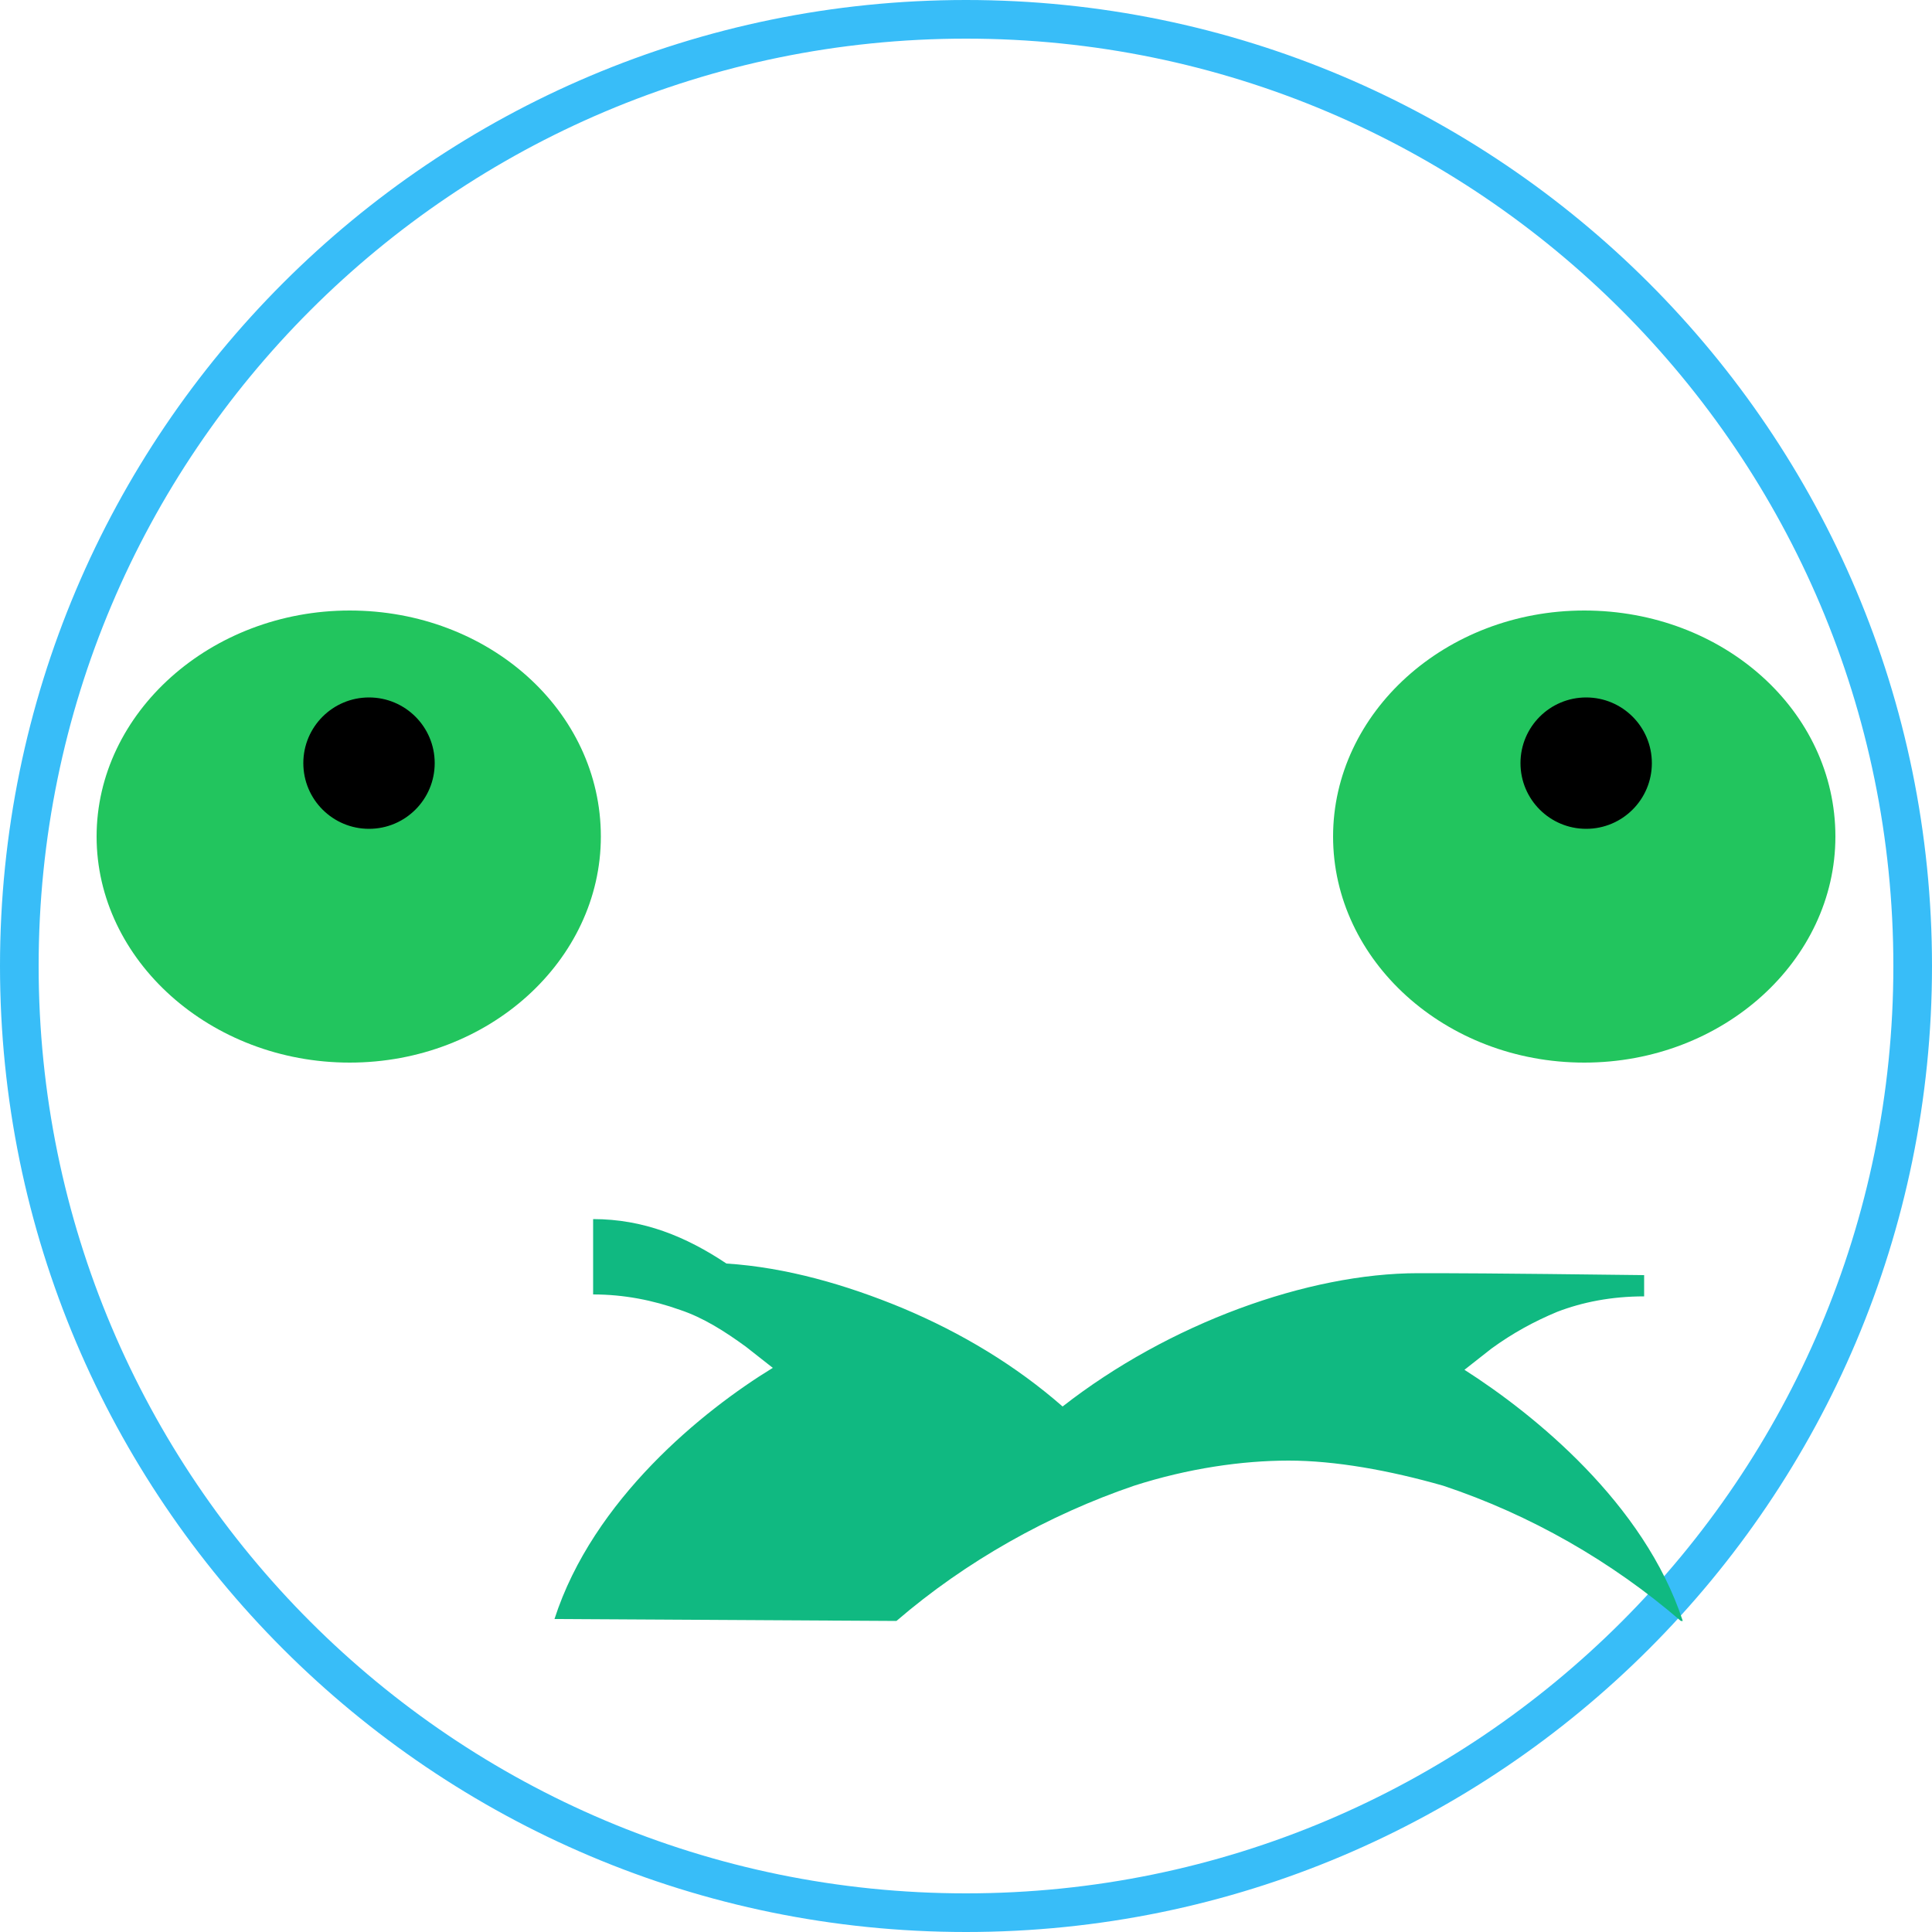
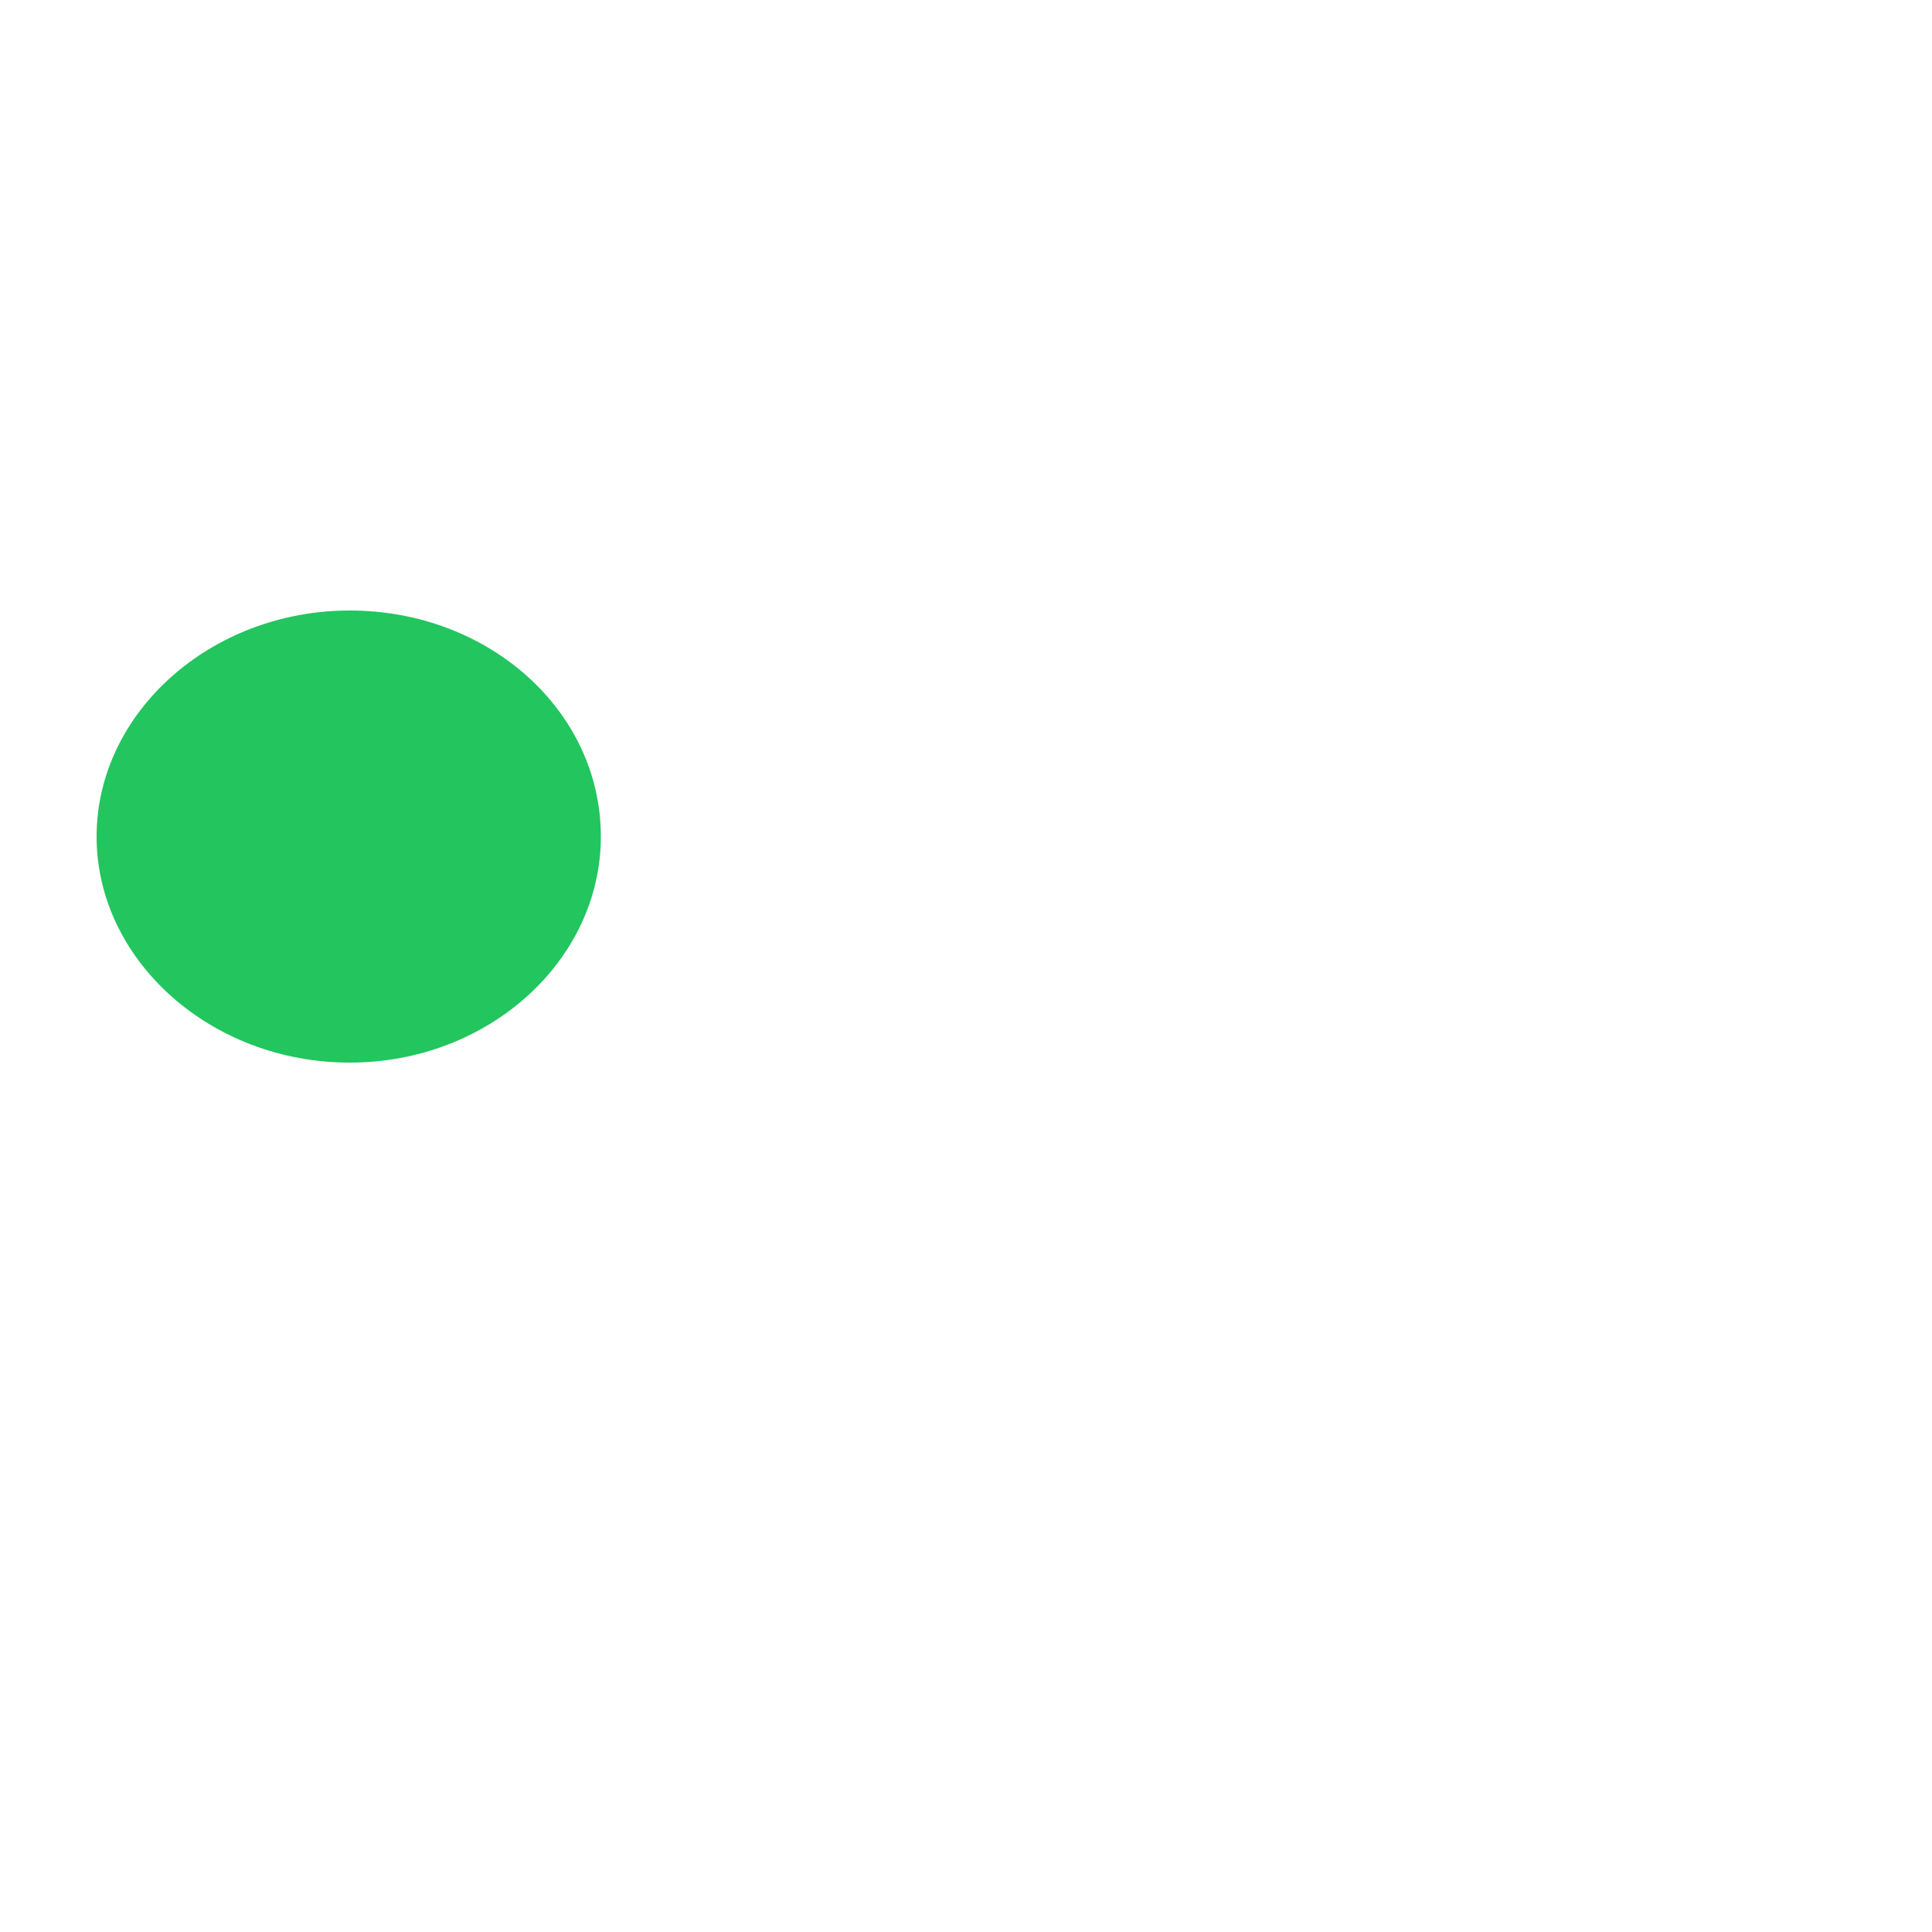
<svg xmlns="http://www.w3.org/2000/svg" version="1.1" x="0px" y="0px" viewBox="0 0 100 100" enable-background="new 0 0 100 100" xml:space="preserve">
-   <path fill="#38BDF8" d="M50,2c26.5,0,48,21.5,48,48S76.5,98,50,98S2,76.5,2,50S23.5,2,50,2 M50,0C22.4,0,0,22.4,0,50  c0,27.6,22.4,50,50,50s50-22.4,50-50C100,22.4,77.6,0,50,0L50,0z" />
  <path fill="#22C55E" d="M31.1,43.3c0,6.4-5.8,11.7-13,11.7S5,49.7,5,43.3S10.9,31.6,18.1,31.6S31.1,36.8,31.1,43.3z" />
-   <path fill="#22C55E" d="M95,43.3c0,6.4-5.8,11.7-13,11.7s-13-5.3-13-11.7s5.8-11.7,13-11.7S95,36.8,95,43.3z" />
-   <circle fill="#000000" cx="19.1" cy="39.5" r="3.4" />
-   <circle fill="#000000" cx="82.1" cy="39.5" r="3.4" />
-   <path fill="#10B981" d="M73.4,65.9c-5.7,0-12.9,2.6-18.4,6.9c-2.4-2.1-5.2-3.8-8.3-5.1c-2.9-1.2-6-2.1-9.1-2.3  c-2.1-1.4-4.3-2.3-6.9-2.3l0,3.9c1.6,0,3.1,0.3,4.5,0.8c1.2,0.4,2.3,1.1,3.4,1.9c0.5,0.4,0.9,0.7,1.4,1.1c-3.6,2.2-9.3,6.8-11.3,13  l17.7,0.1c3.6-3.1,7.9-5.5,12.3-7c2.8-0.9,5.6-1.3,8-1.3s5.2,0.5,8,1.3c4.5,1.5,8.7,3.9,12.3,7h0l0.1,0c-2-6.1-7.7-10.7-11.3-13  c0.5-0.4,0.9-0.7,1.4-1.1c1.1-0.8,2.2-1.4,3.4-1.9c1.3-0.5,2.8-0.8,4.5-0.8V66C77,65.9,75.1,65.9,73.4,65.9z" />
</svg>